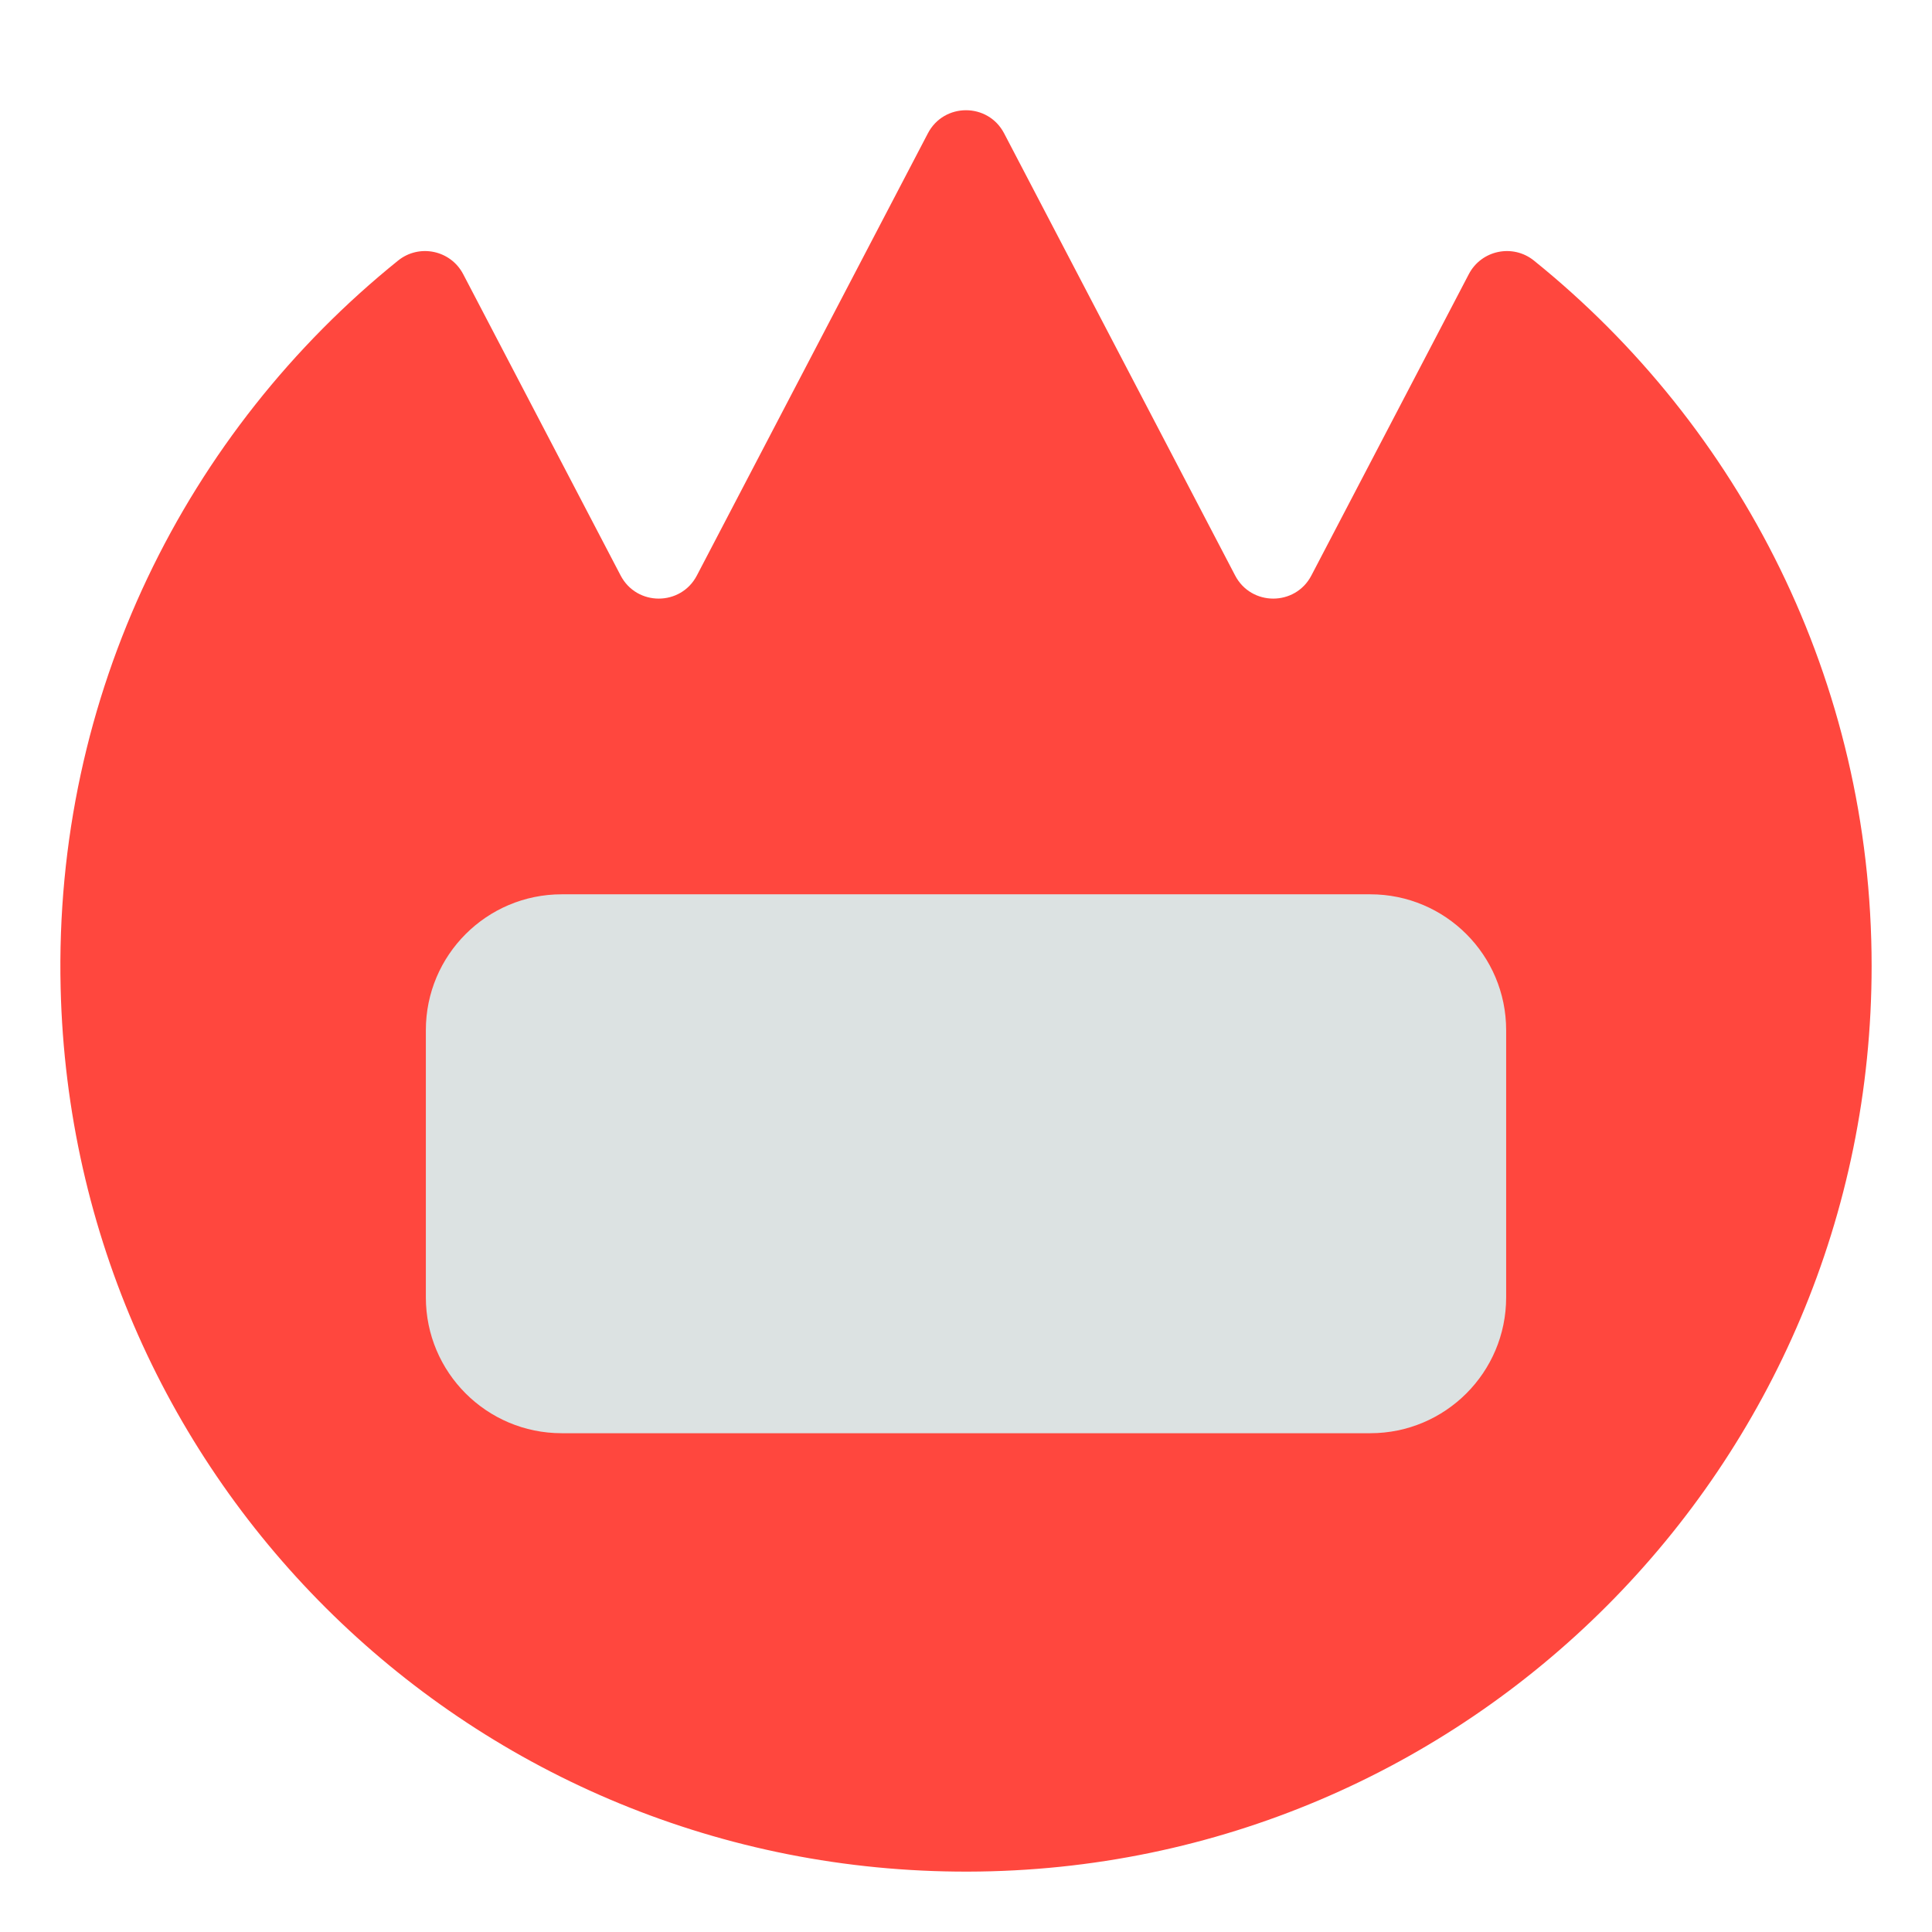
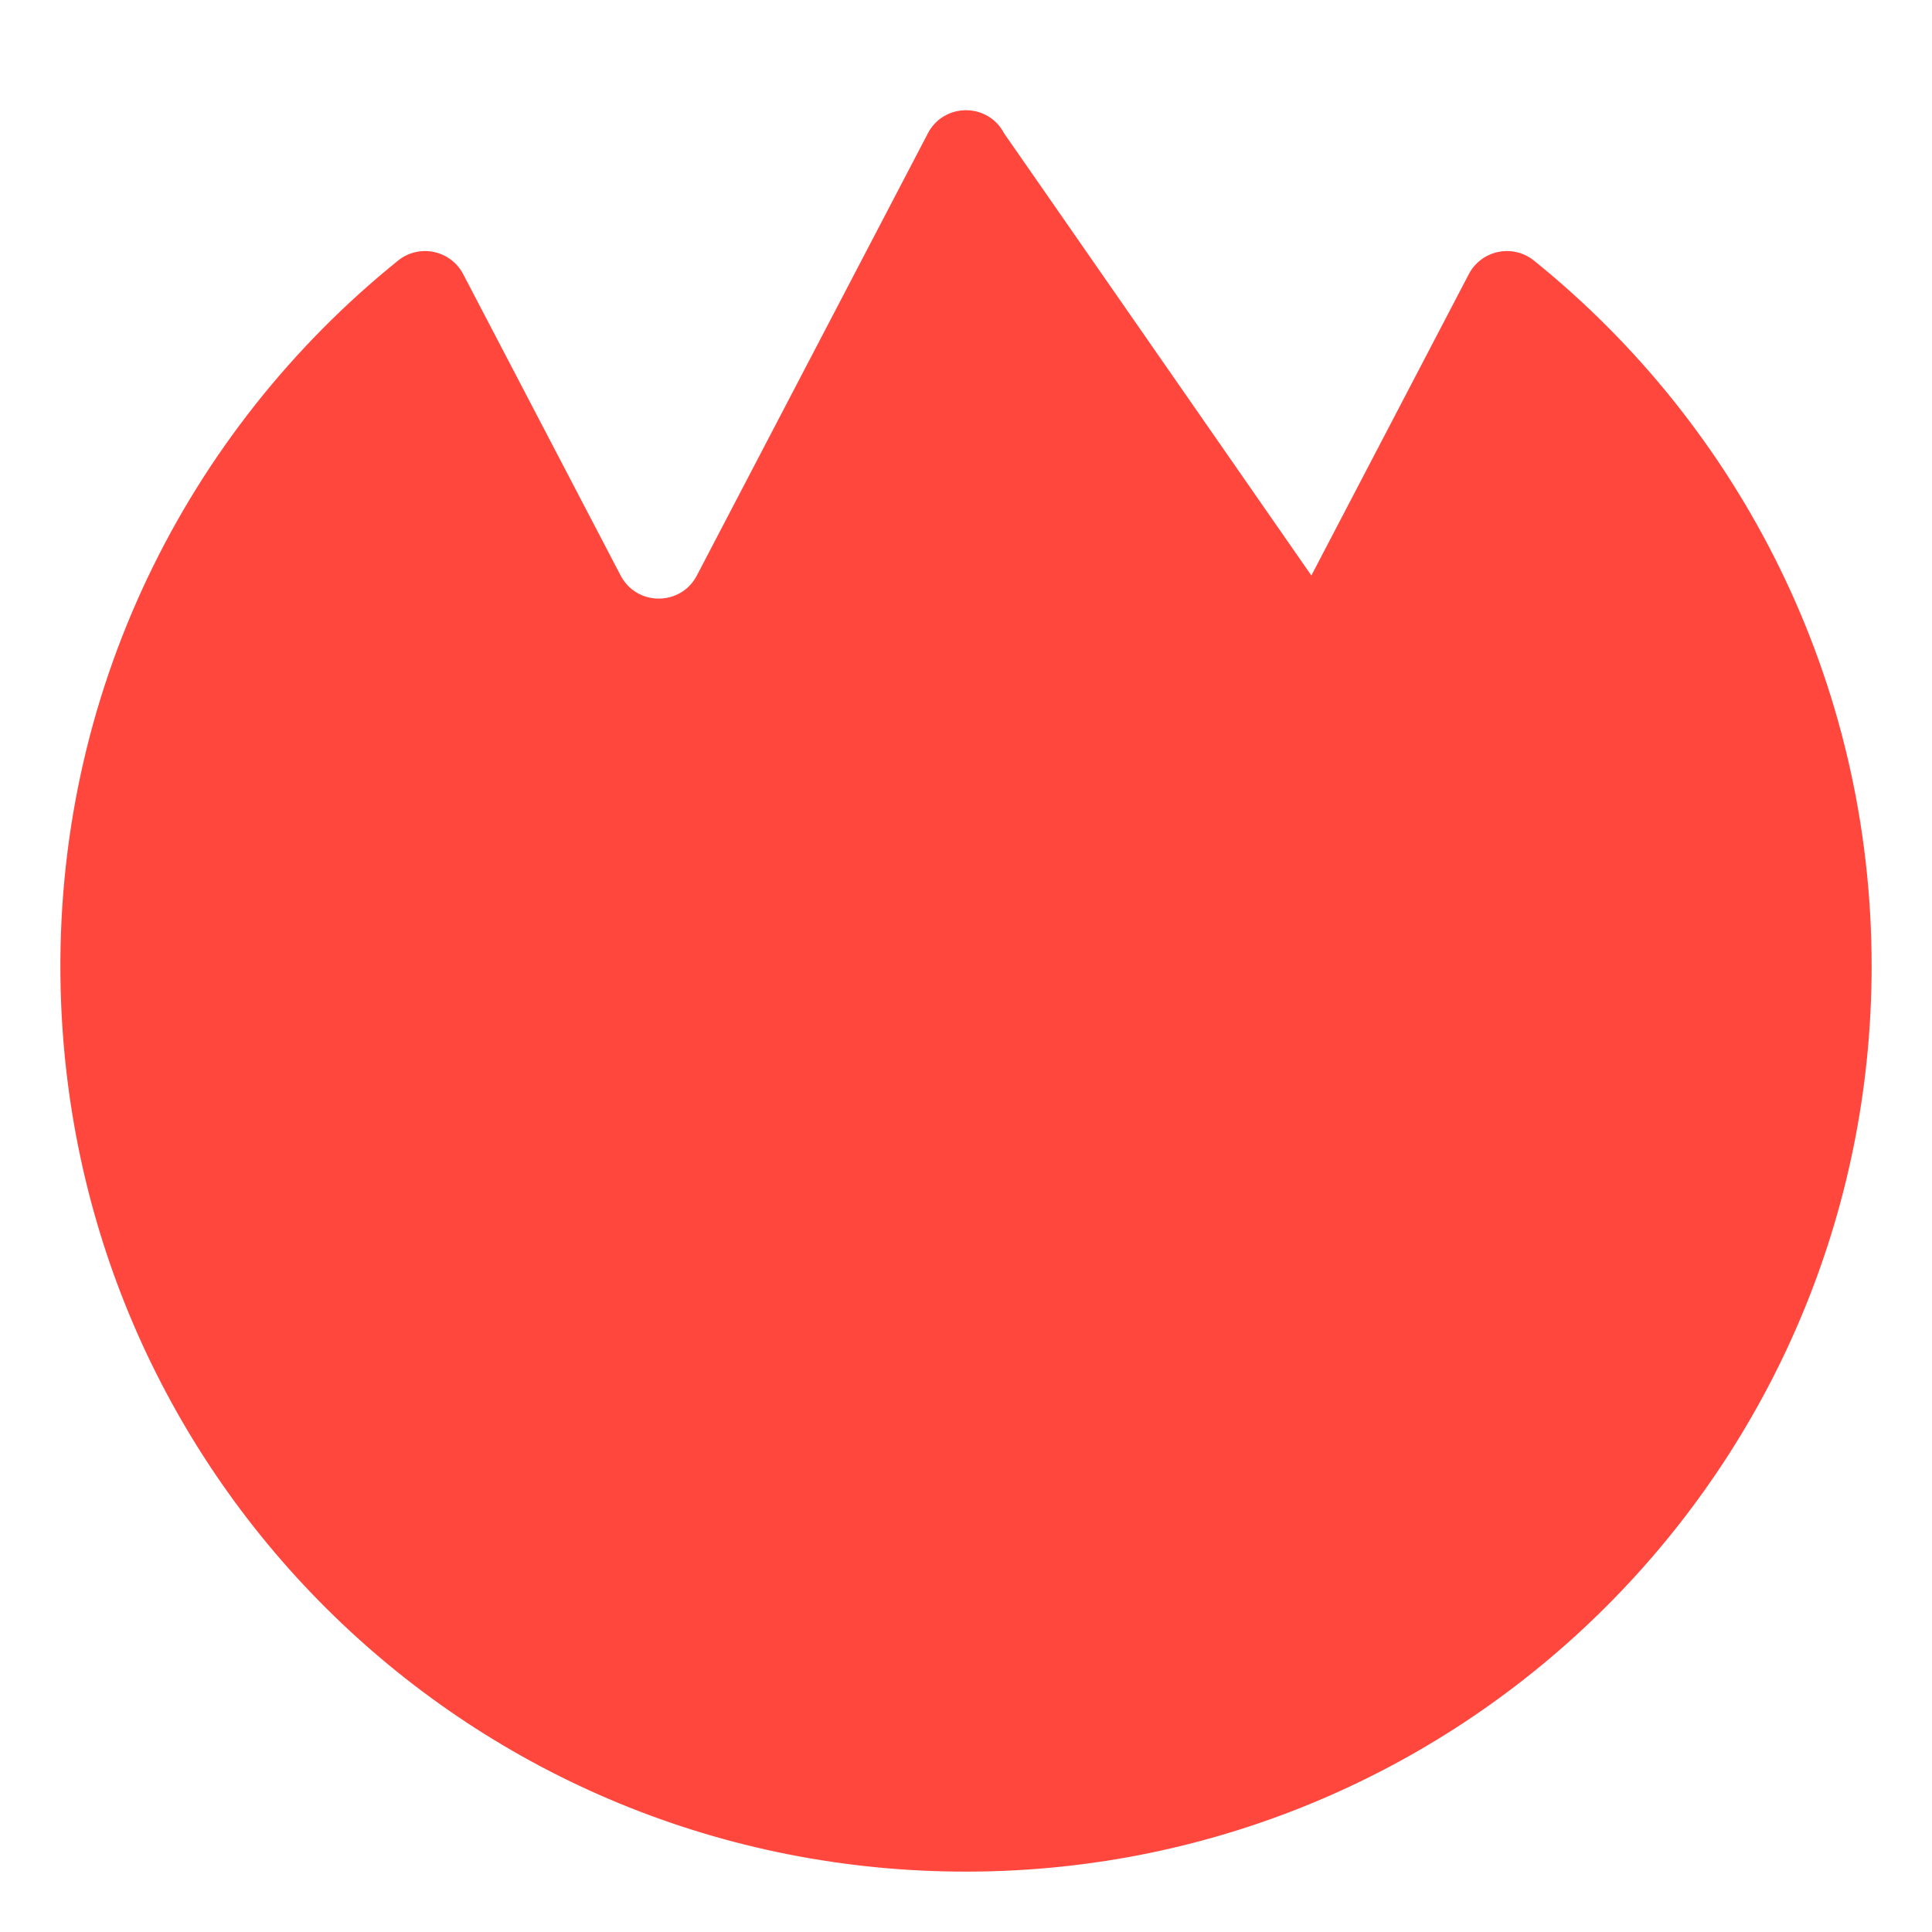
<svg xmlns="http://www.w3.org/2000/svg" width="800px" height="800px" viewBox="0 0 512 512" aria-hidden="true" role="img" class="iconify iconify--fxemoji" preserveAspectRatio="xMidYMid meet">
-   <path fill="#FF473E" d="M389.25 72.657l-41.724 79.86c-4.262 8.158-15.938 8.158-20.2 0L266.1 35.332c-4.262-8.158-15.938-8.158-20.2 0l-61.225 117.185c-4.262 8.158-15.938 8.158-20.2 0l-41.724-79.86c-3.33-6.373-11.661-8.112-17.259-3.6C49.501 114.192 14.2 183.96 16.071 261.9c3.14 130.84 109.571 234.377 240.449 234.099C388.829 495.719 496 388.375 496 256c0-75.553-34.915-142.946-89.486-186.939c-5.6-4.514-13.934-2.779-17.264 3.596z" />
-   <path fill="#DCE2E2" d="M112.855 343.816V273c0-19.882 16.118-36 36-36h214.291c19.882 0 36 16.118 36 36v70.816c0 19.882-16.118 36-36 36H148.855c-19.883 0-36-16.118-36-36z" />
+   <path fill="#FF473E" d="M389.25 72.657l-41.724 79.86L266.1 35.332c-4.262-8.158-15.938-8.158-20.2 0l-61.225 117.185c-4.262 8.158-15.938 8.158-20.2 0l-41.724-79.86c-3.33-6.373-11.661-8.112-17.259-3.6C49.501 114.192 14.2 183.96 16.071 261.9c3.14 130.84 109.571 234.377 240.449 234.099C388.829 495.719 496 388.375 496 256c0-75.553-34.915-142.946-89.486-186.939c-5.6-4.514-13.934-2.779-17.264 3.596z" />
</svg>